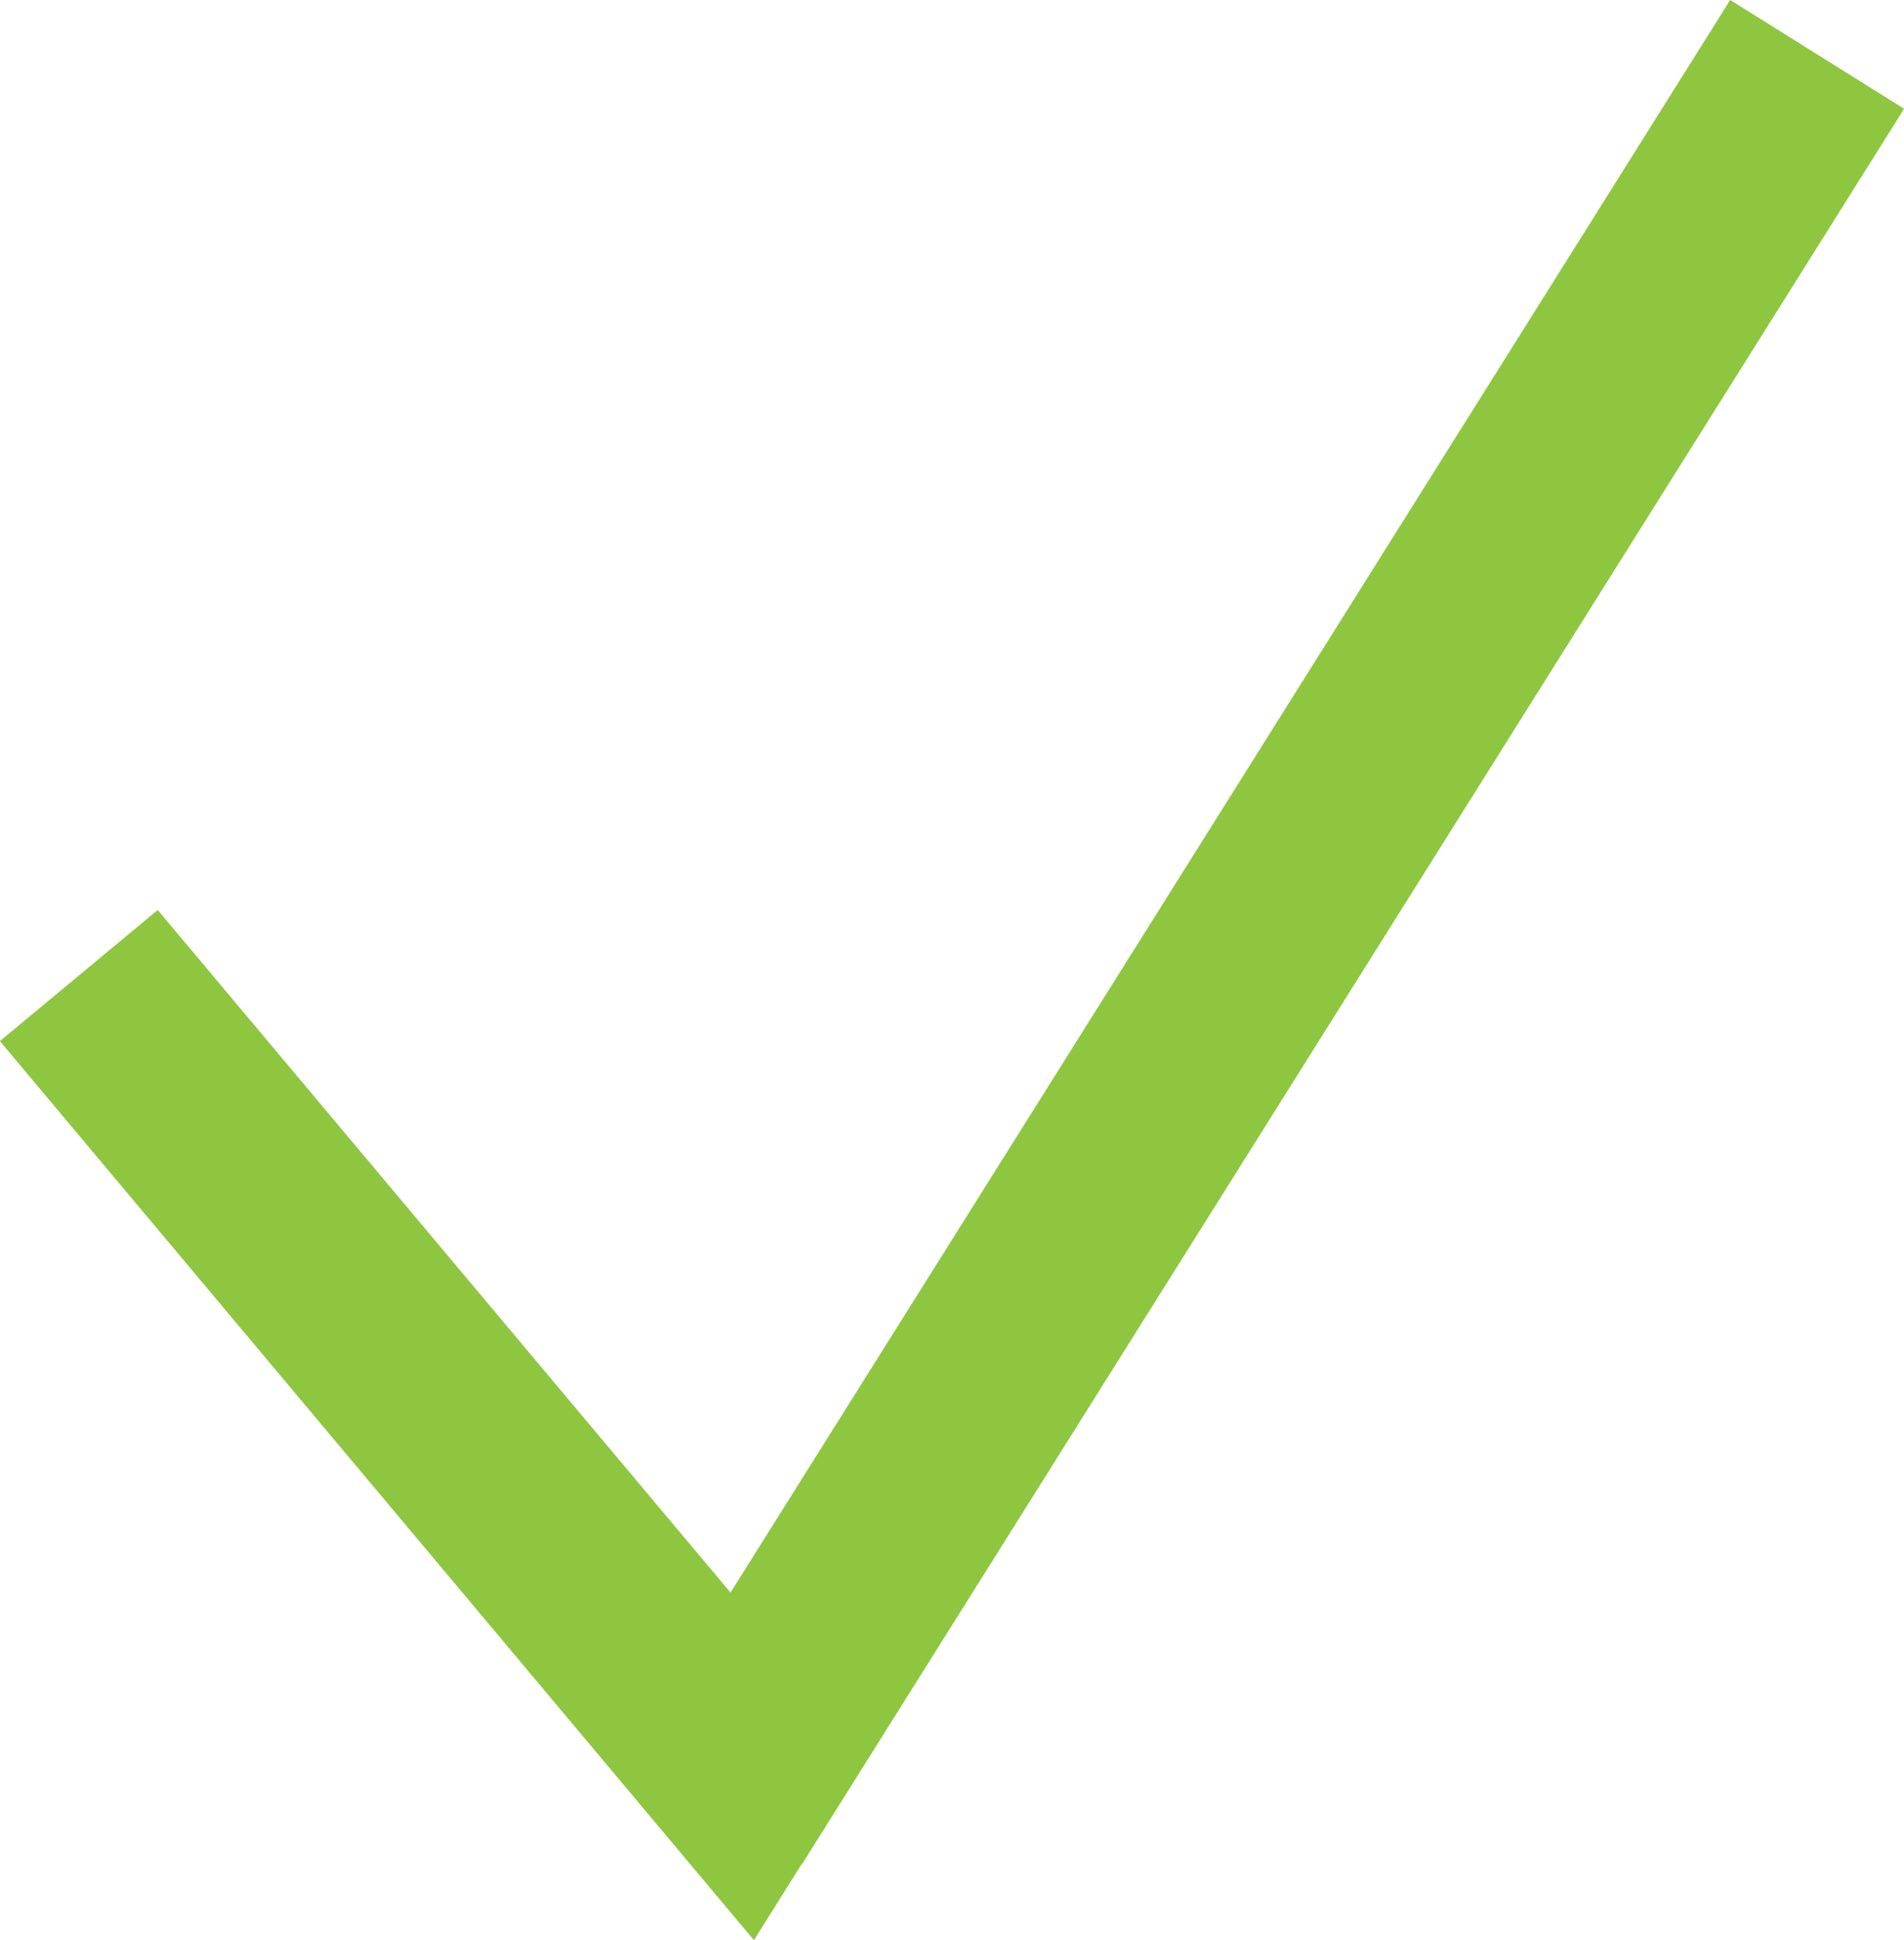
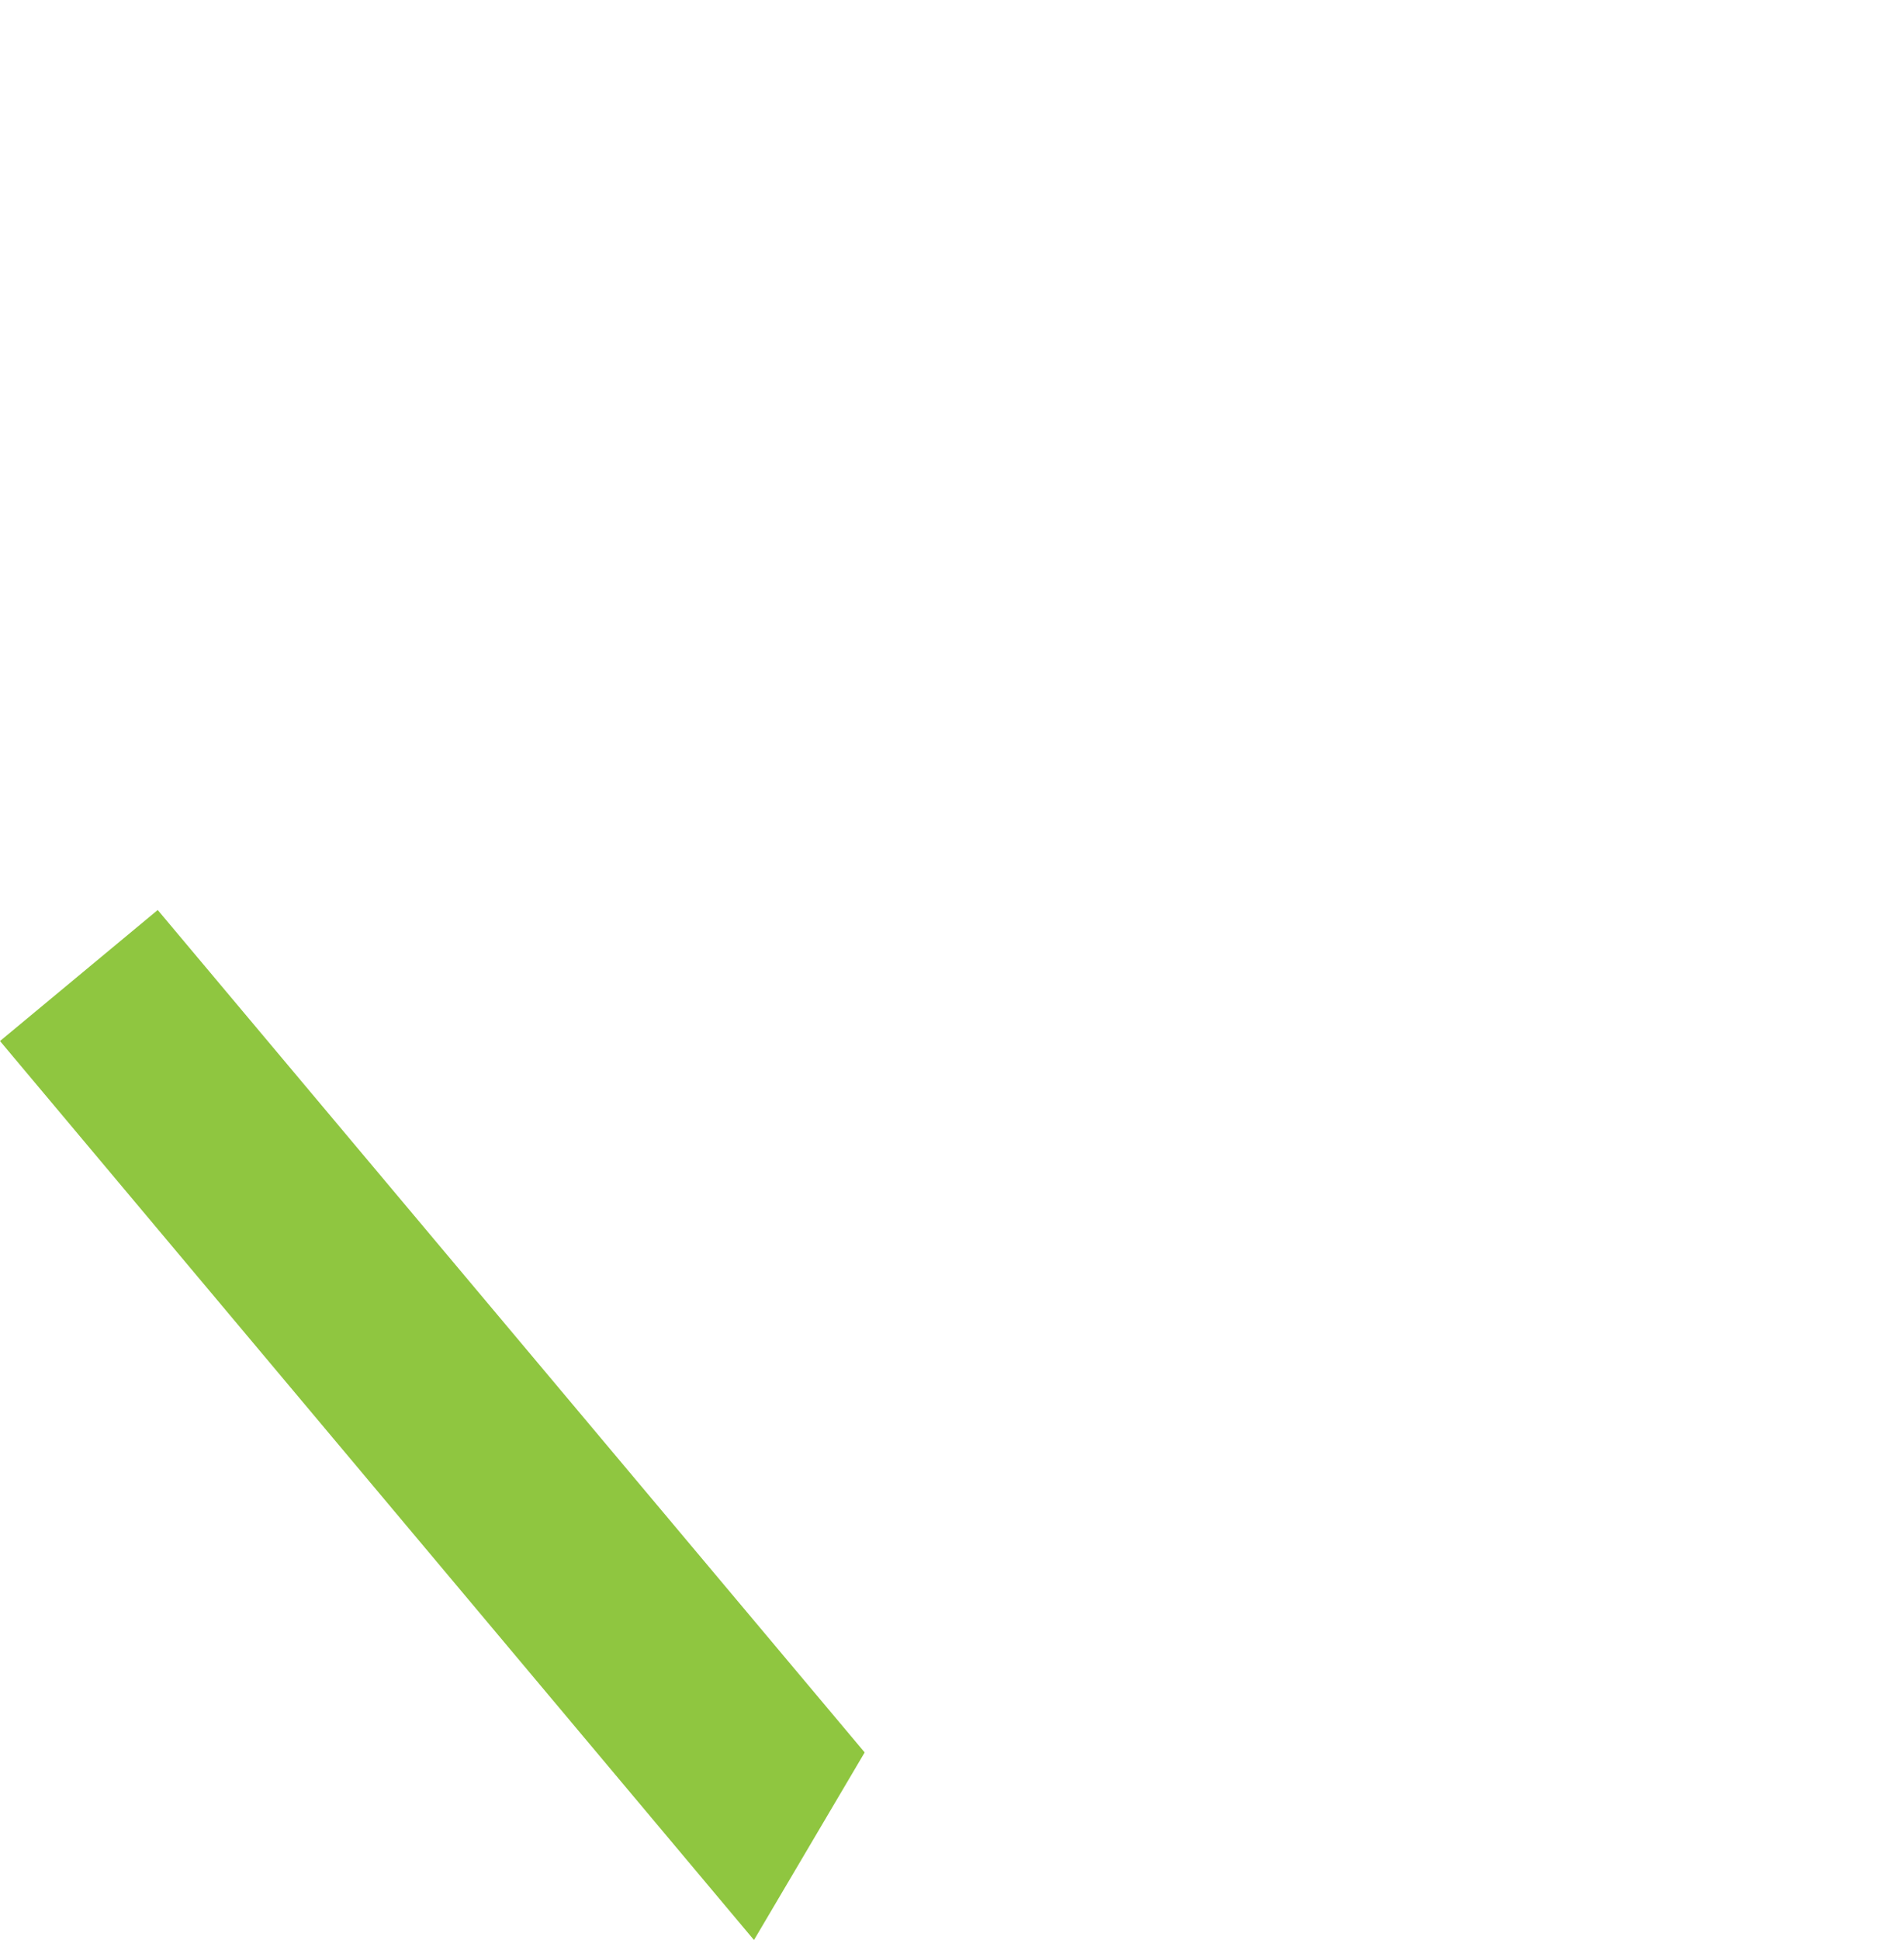
<svg xmlns="http://www.w3.org/2000/svg" id="Layer_1" data-name="Layer 1" viewBox="0 0 176.49 179.74">
  <defs>
    <style>.cls-1{fill:#8fc640;}</style>
  </defs>
  <title>napalearns-search-submit</title>
  <polygon class="cls-1" points="0 96.45 14.62 84.31 80.15 162.36 69.89 179.74 0 96.45" />
-   <polygon class="cls-1" points="58.23 162.65 160.38 0 176.49 10.07 74.34 172.71 58.23 162.65" />
-   <polygon class="cls-1" points="0 96.45 69.89 179.74 176.49 10.07 99.34 120.14 69.61 158.34 25.23 111.52 9.43 92.71 0 96.45" />
</svg>